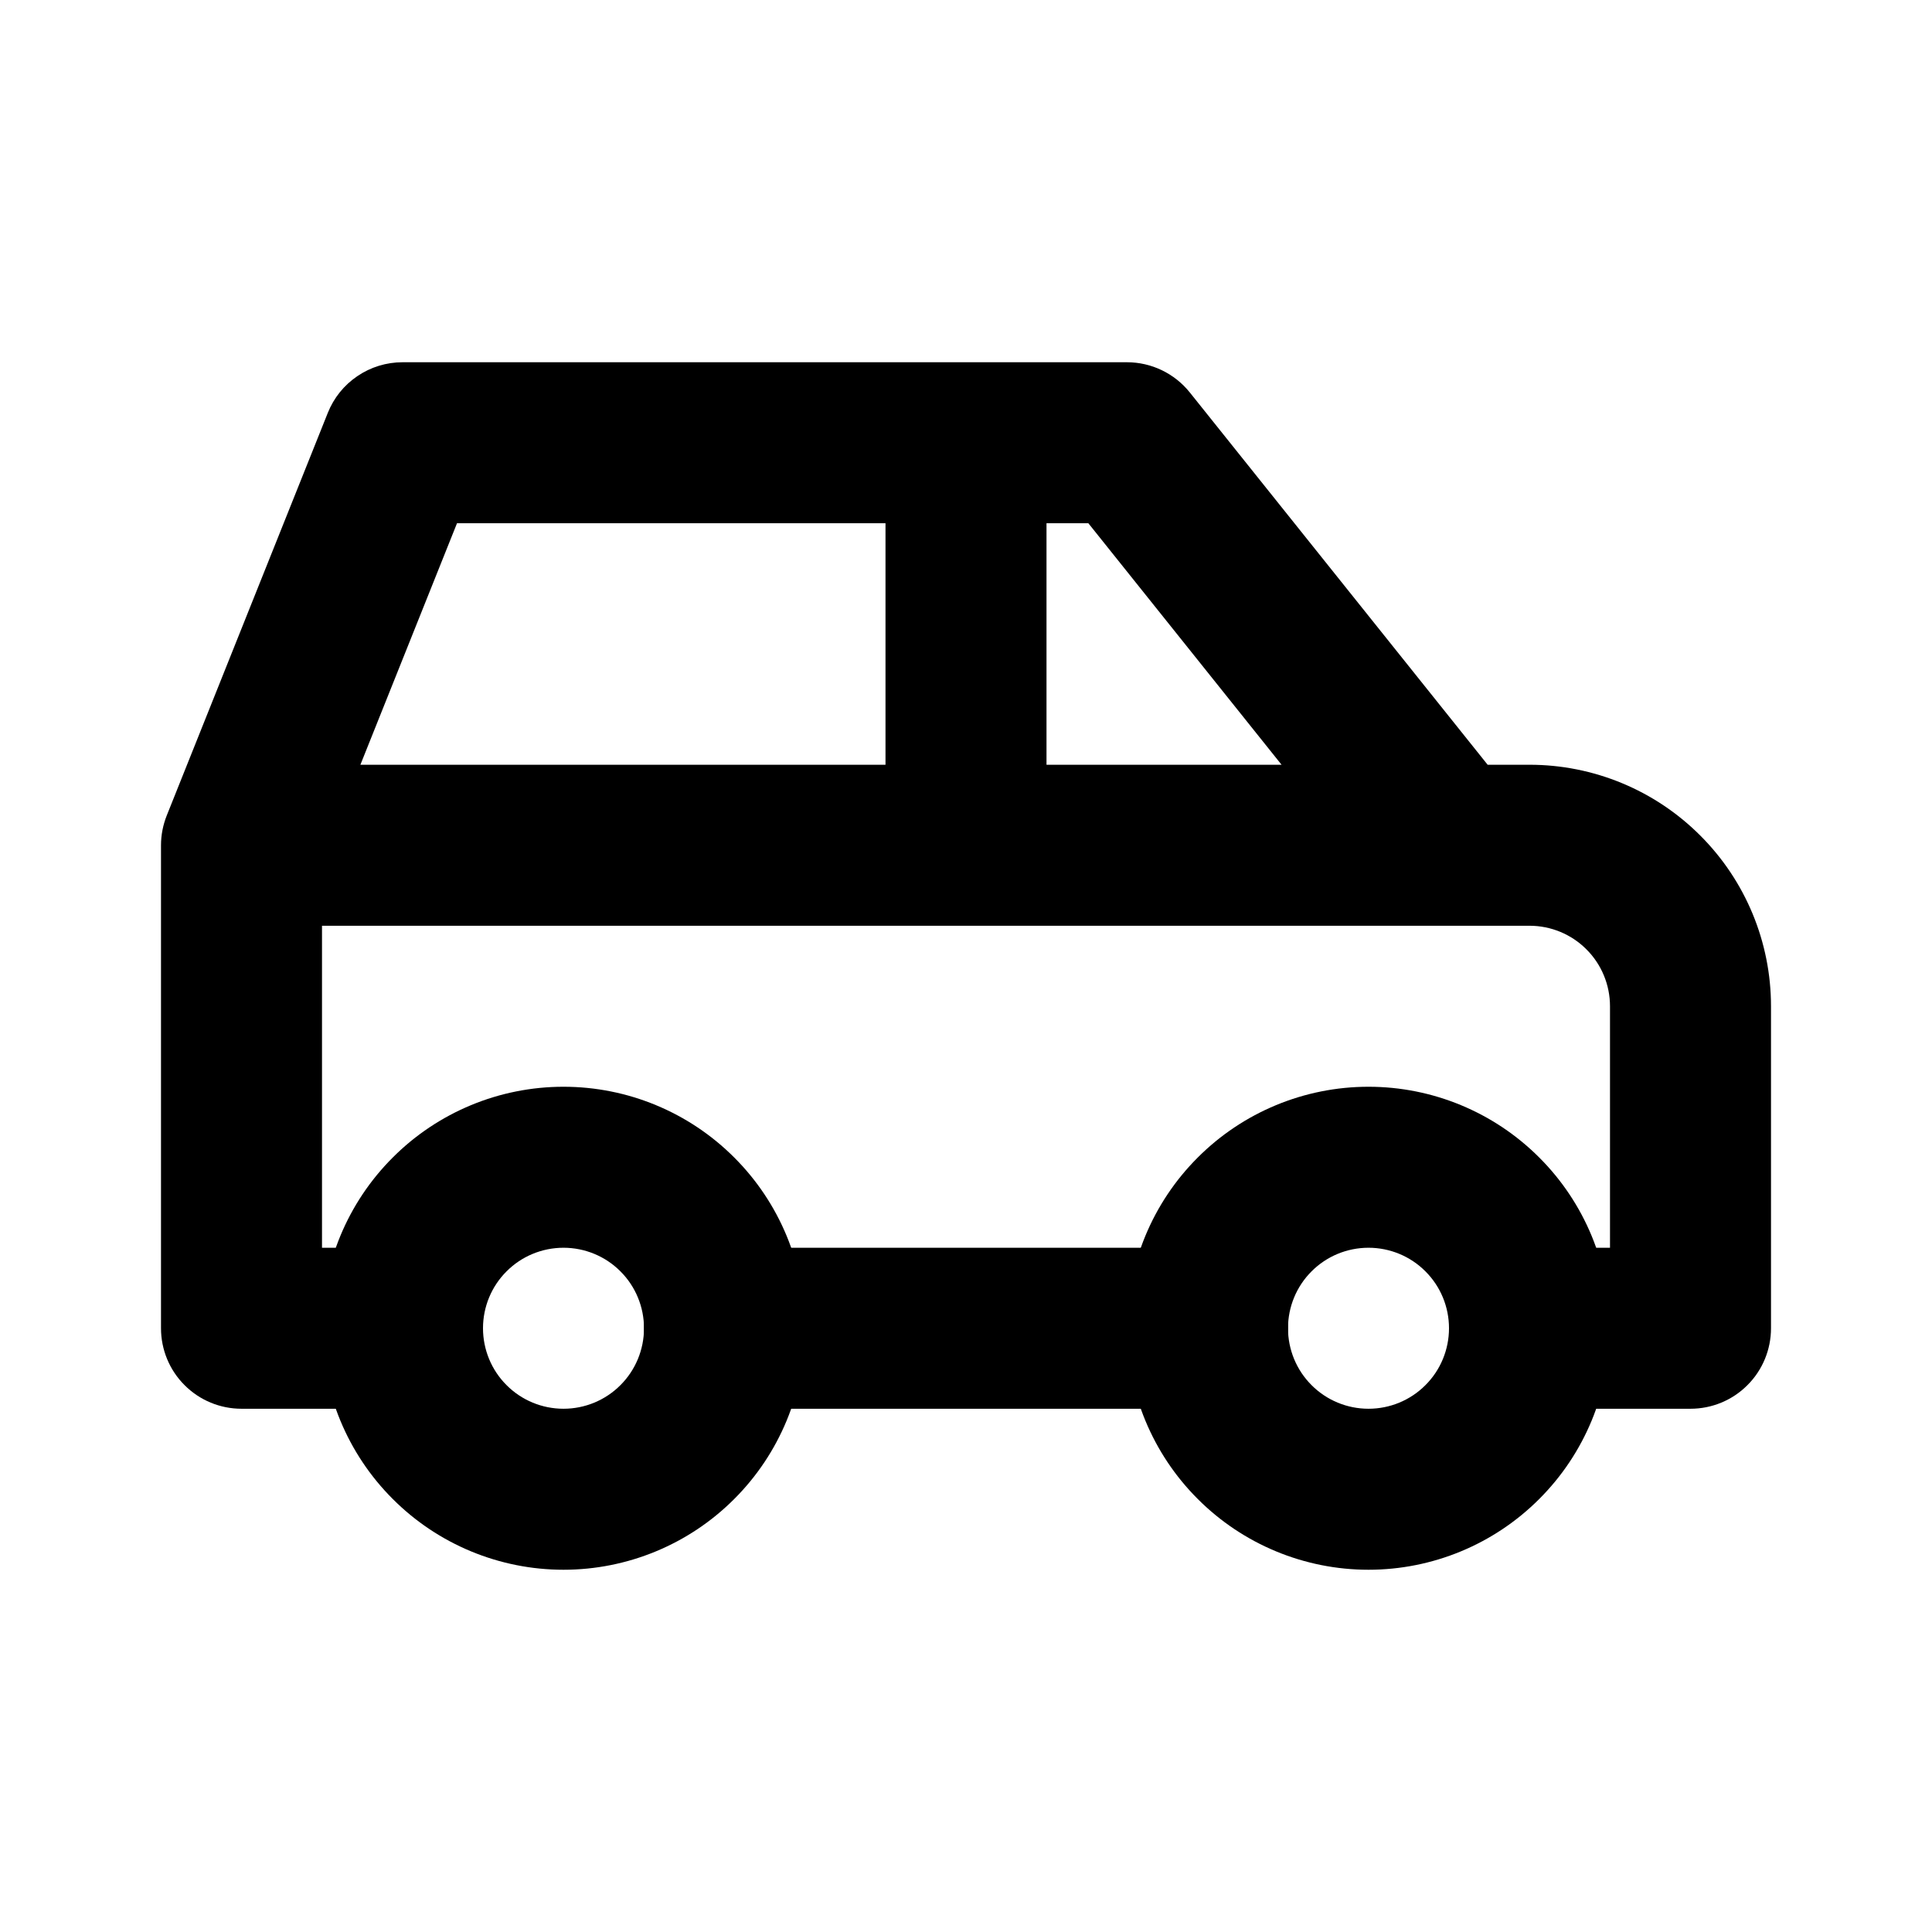
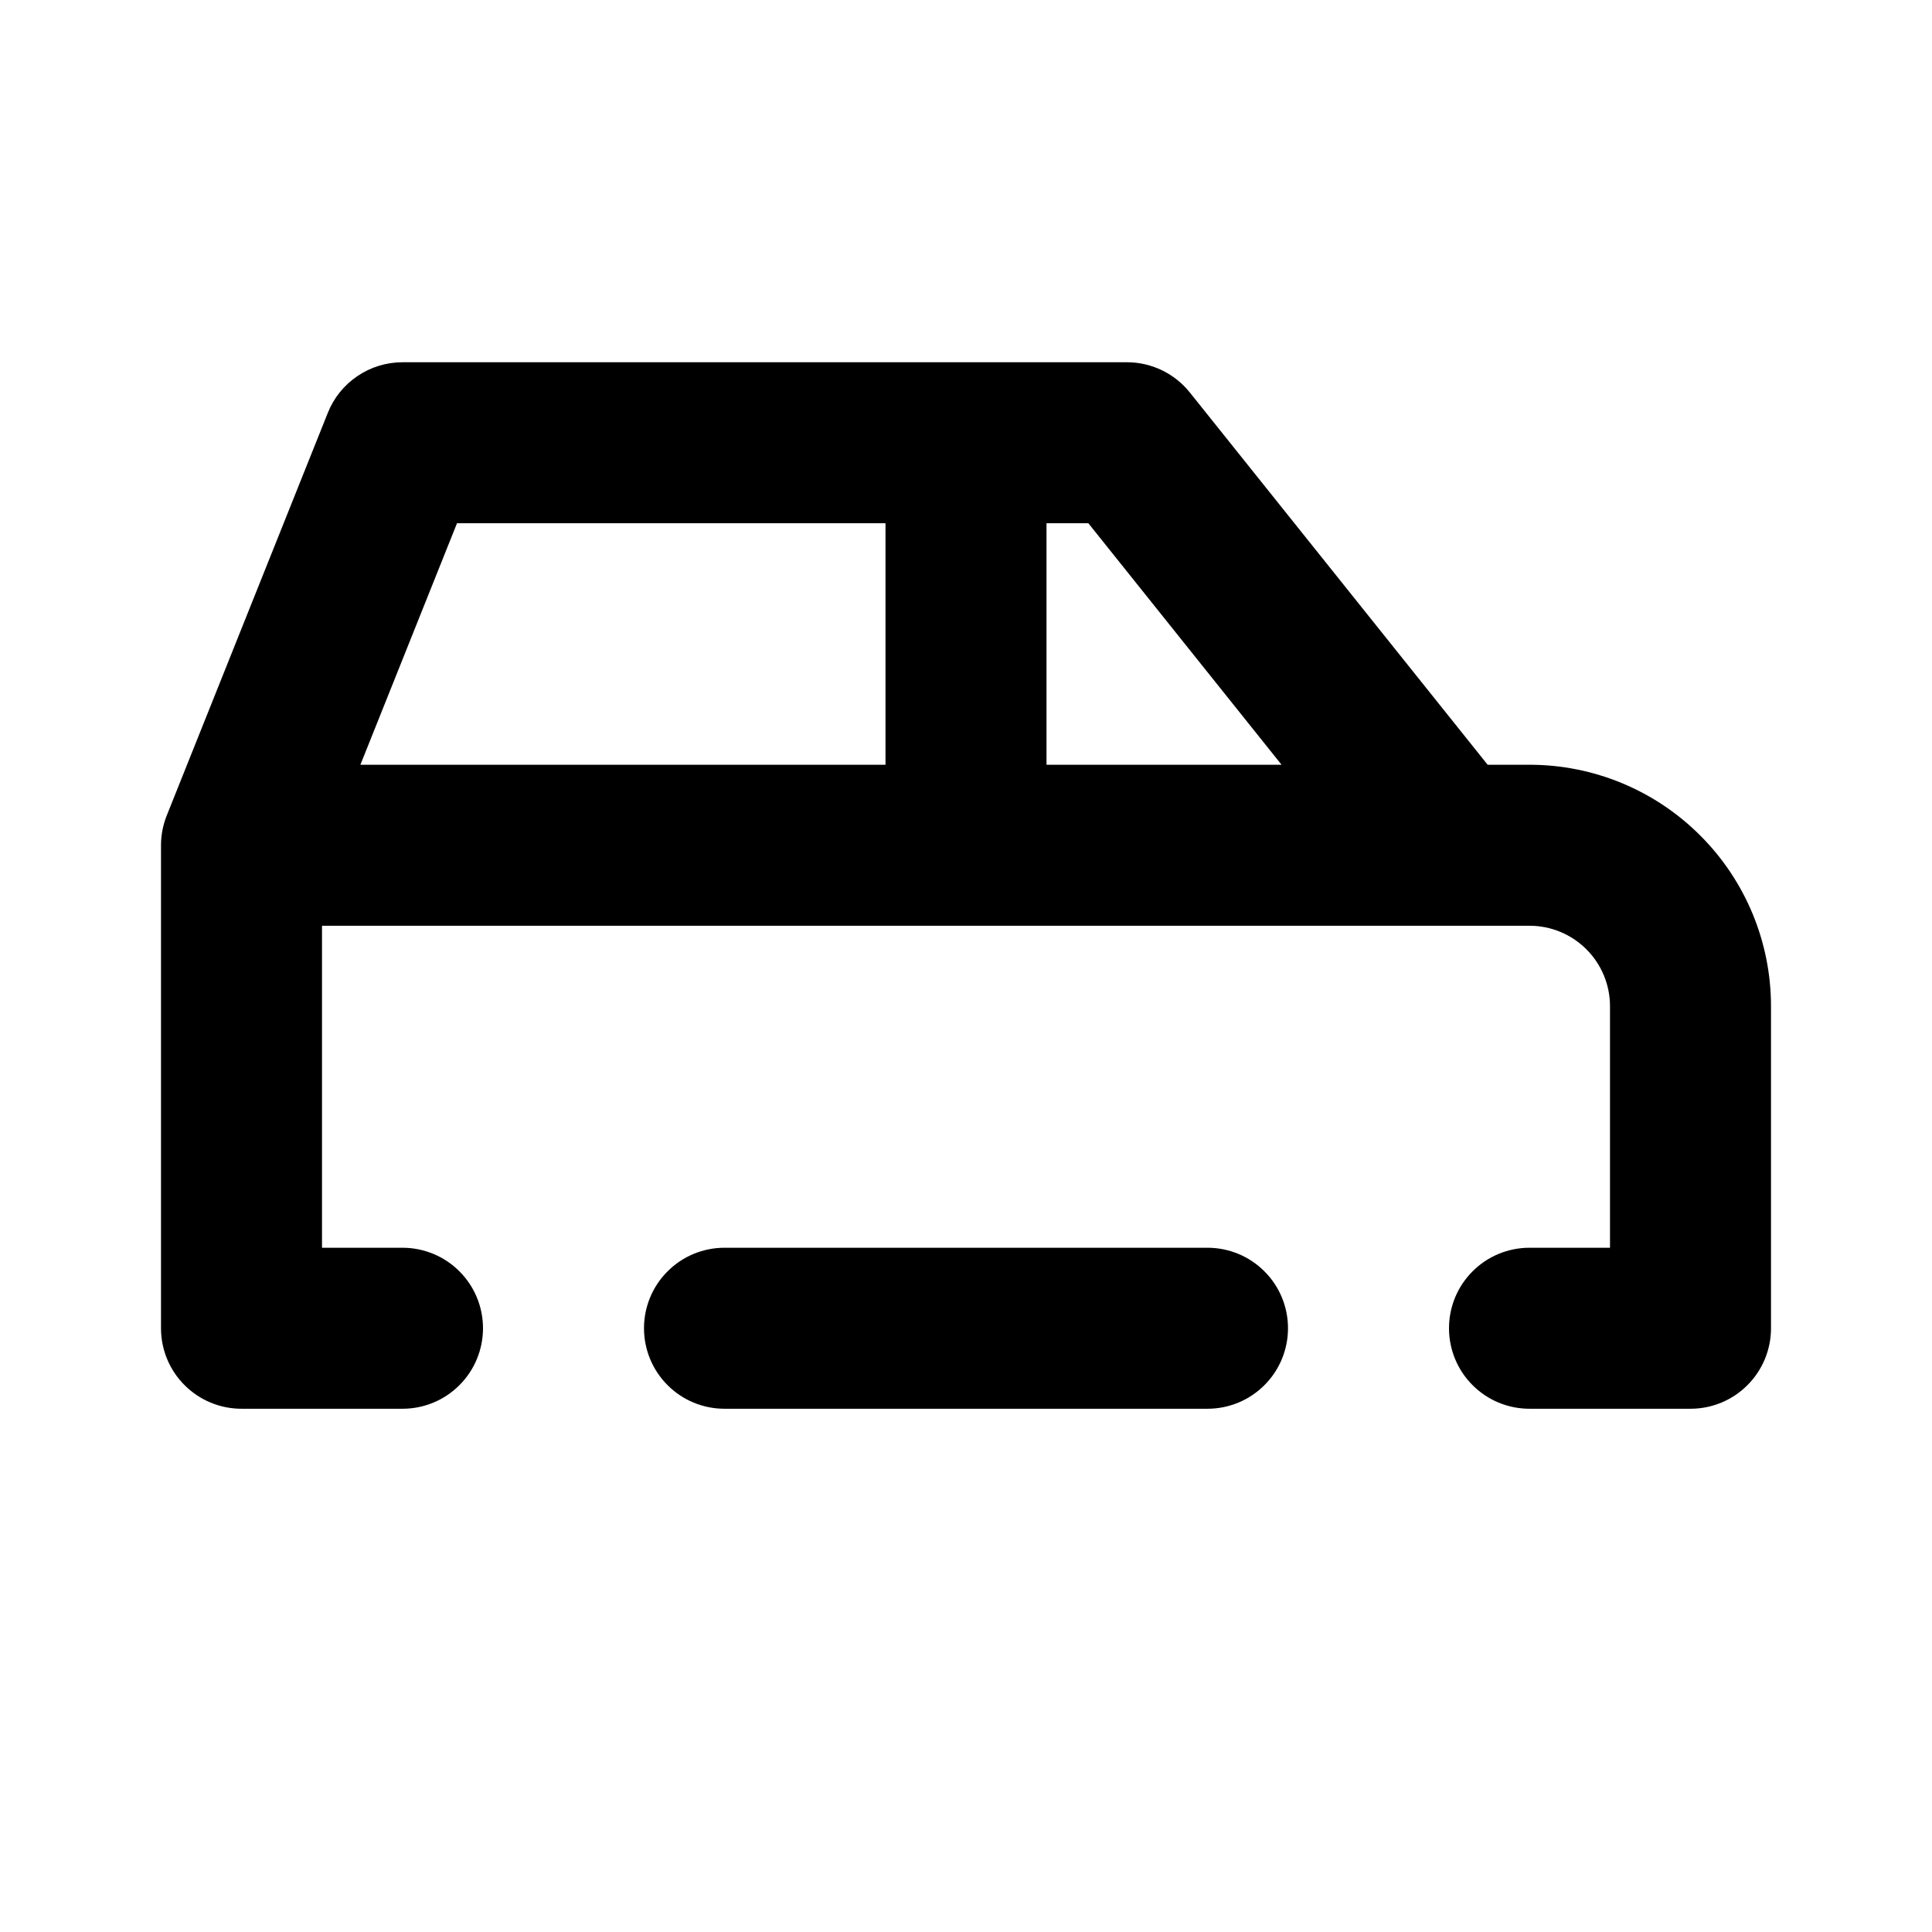
<svg xmlns="http://www.w3.org/2000/svg" width="24" height="24" viewBox="0 0 24 24" fill="none">
-   <path fill-rule="evenodd" clip-rule="evenodd" d="M7 15.5C6.735 15.5 6.48 15.605 6.293 15.793C6.105 15.98 6 16.235 6 16.5C6 16.765 6.105 17.02 6.293 17.207C6.48 17.395 6.735 17.5 7 17.5C7.265 17.5 7.52 17.395 7.707 17.207C7.895 17.02 8 16.765 8 16.5C8 16.235 7.895 15.98 7.707 15.793C7.52 15.605 7.265 15.5 7 15.5ZM4 16.5C4 15.704 4.316 14.941 4.879 14.379C5.441 13.816 6.204 13.5 7 13.5C7.796 13.5 8.559 13.816 9.121 14.379C9.684 14.941 10 15.704 10 16.5C10 17.296 9.684 18.059 9.121 18.621C8.559 19.184 7.796 19.5 7 19.5C6.204 19.5 5.441 19.184 4.879 18.621C4.316 18.059 4 17.296 4 16.5ZM17 15.5C16.735 15.5 16.48 15.605 16.293 15.793C16.105 15.98 16 16.235 16 16.5C16 16.765 16.105 17.02 16.293 17.207C16.48 17.395 16.735 17.5 17 17.5C17.265 17.5 17.52 17.395 17.707 17.207C17.895 17.02 18 16.765 18 16.5C18 16.235 17.895 15.98 17.707 15.793C17.52 15.605 17.265 15.5 17 15.5ZM14 16.5C14 15.704 14.316 14.941 14.879 14.379C15.441 13.816 16.204 13.5 17 13.5C17.796 13.5 18.559 13.816 19.121 14.379C19.684 14.941 20 15.704 20 16.5C20 17.296 19.684 18.059 19.121 18.621C18.559 19.184 17.796 19.5 17 19.5C16.204 19.5 15.441 19.184 14.879 18.621C14.316 18.059 14 17.296 14 16.5Z" fill="currentColor" />
  <path fill-rule="evenodd" clip-rule="evenodd" d="M4.072 5.129C4.146 4.943 4.274 4.784 4.44 4.672C4.605 4.56 4.8 4.5 5 4.5H14C14.15 4.5 14.298 4.534 14.433 4.599C14.568 4.664 14.686 4.758 14.78 4.875L18.48 9.5H19C19.796 9.5 20.559 9.816 21.121 10.379C21.684 10.941 22 11.704 22 12.5V16.5C22 16.765 21.895 17.02 21.707 17.207C21.52 17.395 21.265 17.5 21 17.5H19C18.735 17.5 18.48 17.395 18.293 17.207C18.105 17.02 18 16.765 18 16.5C18 16.235 18.105 15.98 18.293 15.793C18.48 15.605 18.735 15.5 19 15.5H20V12.5C20 12.235 19.895 11.98 19.707 11.793C19.52 11.605 19.265 11.5 19 11.5H4V15.5H5C5.265 15.5 5.52 15.605 5.707 15.793C5.895 15.98 6 16.235 6 16.5C6 16.765 5.895 17.02 5.707 17.207C5.52 17.395 5.265 17.5 5 17.5H3C2.735 17.5 2.48 17.395 2.293 17.207C2.105 17.02 2 16.765 2 16.5V10.5C2 10.373 2.025 10.247 2.072 10.129L4.072 5.129ZM4.477 9.5H11V6.5H5.677L4.477 9.5ZM13 6.5V9.5H15.92L13.52 6.5H13ZM8 16.5C8 16.235 8.105 15.98 8.293 15.793C8.48 15.605 8.735 15.5 9 15.5H15C15.265 15.5 15.52 15.605 15.707 15.793C15.895 15.98 16 16.235 16 16.5C16 16.765 15.895 17.02 15.707 17.207C15.52 17.395 15.265 17.5 15 17.5H9C8.735 17.5 8.48 17.395 8.293 17.207C8.105 17.02 8 16.765 8 16.5Z" fill="currentColor" />
</svg>